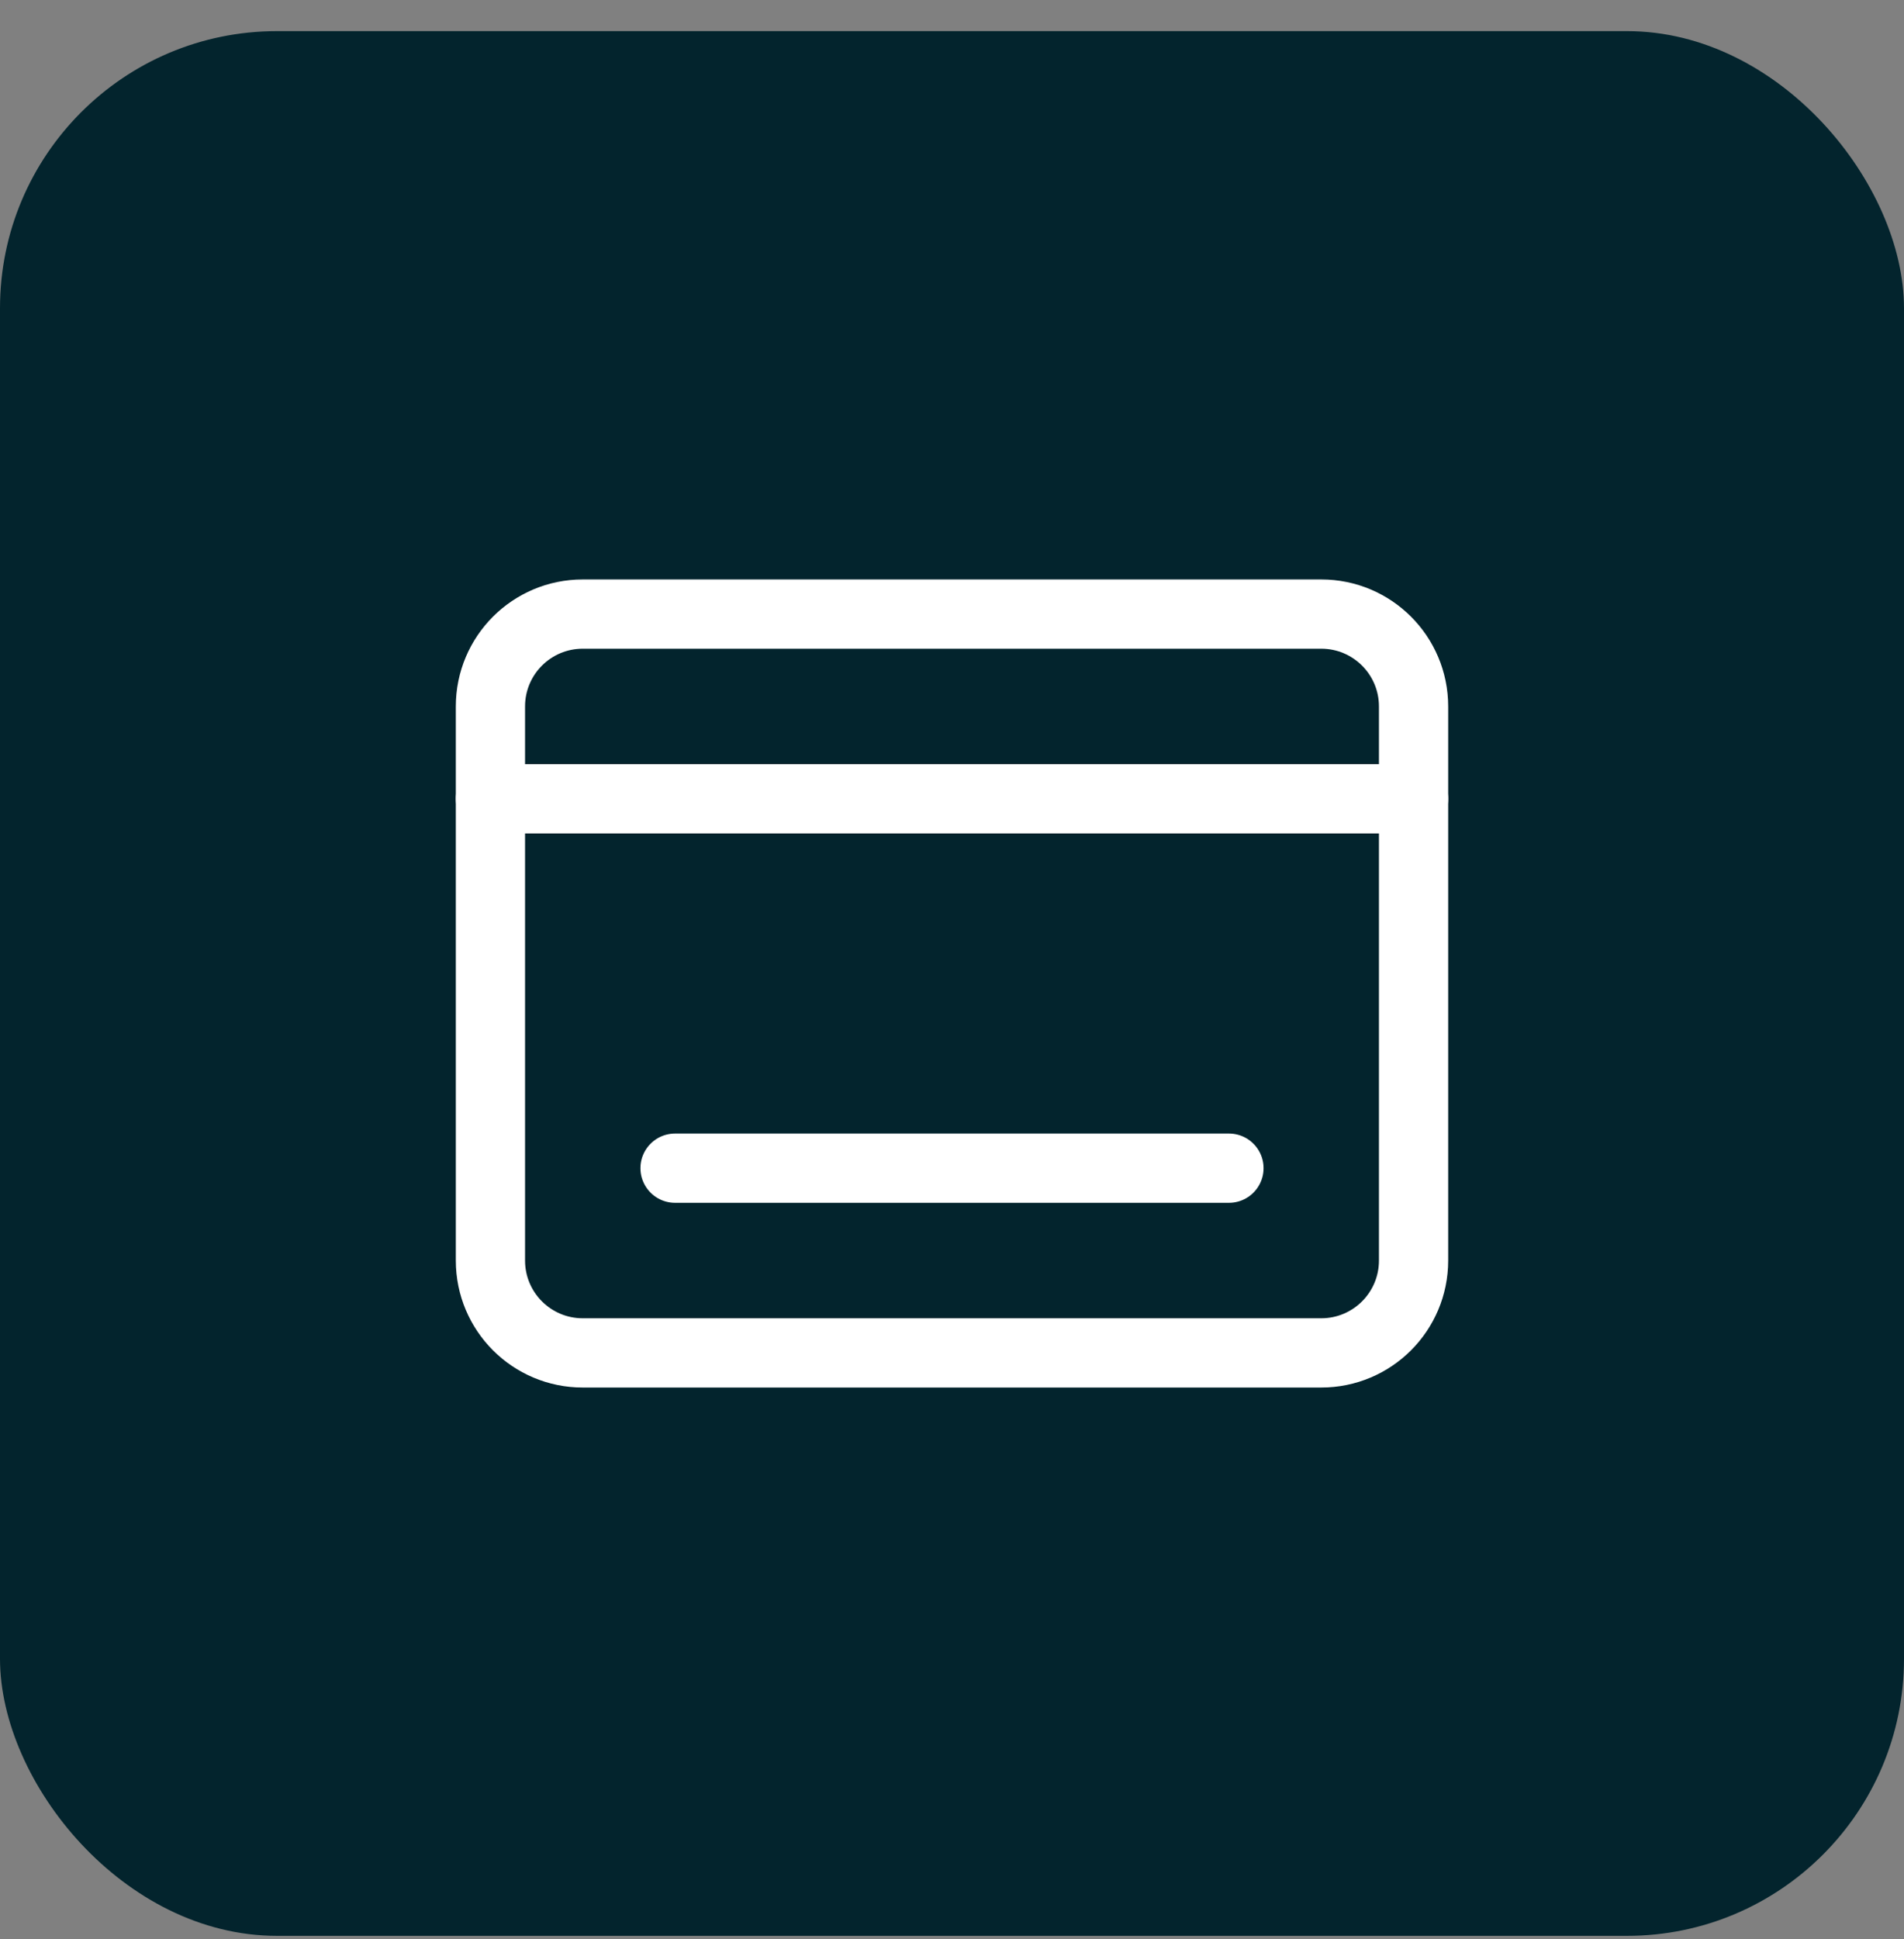
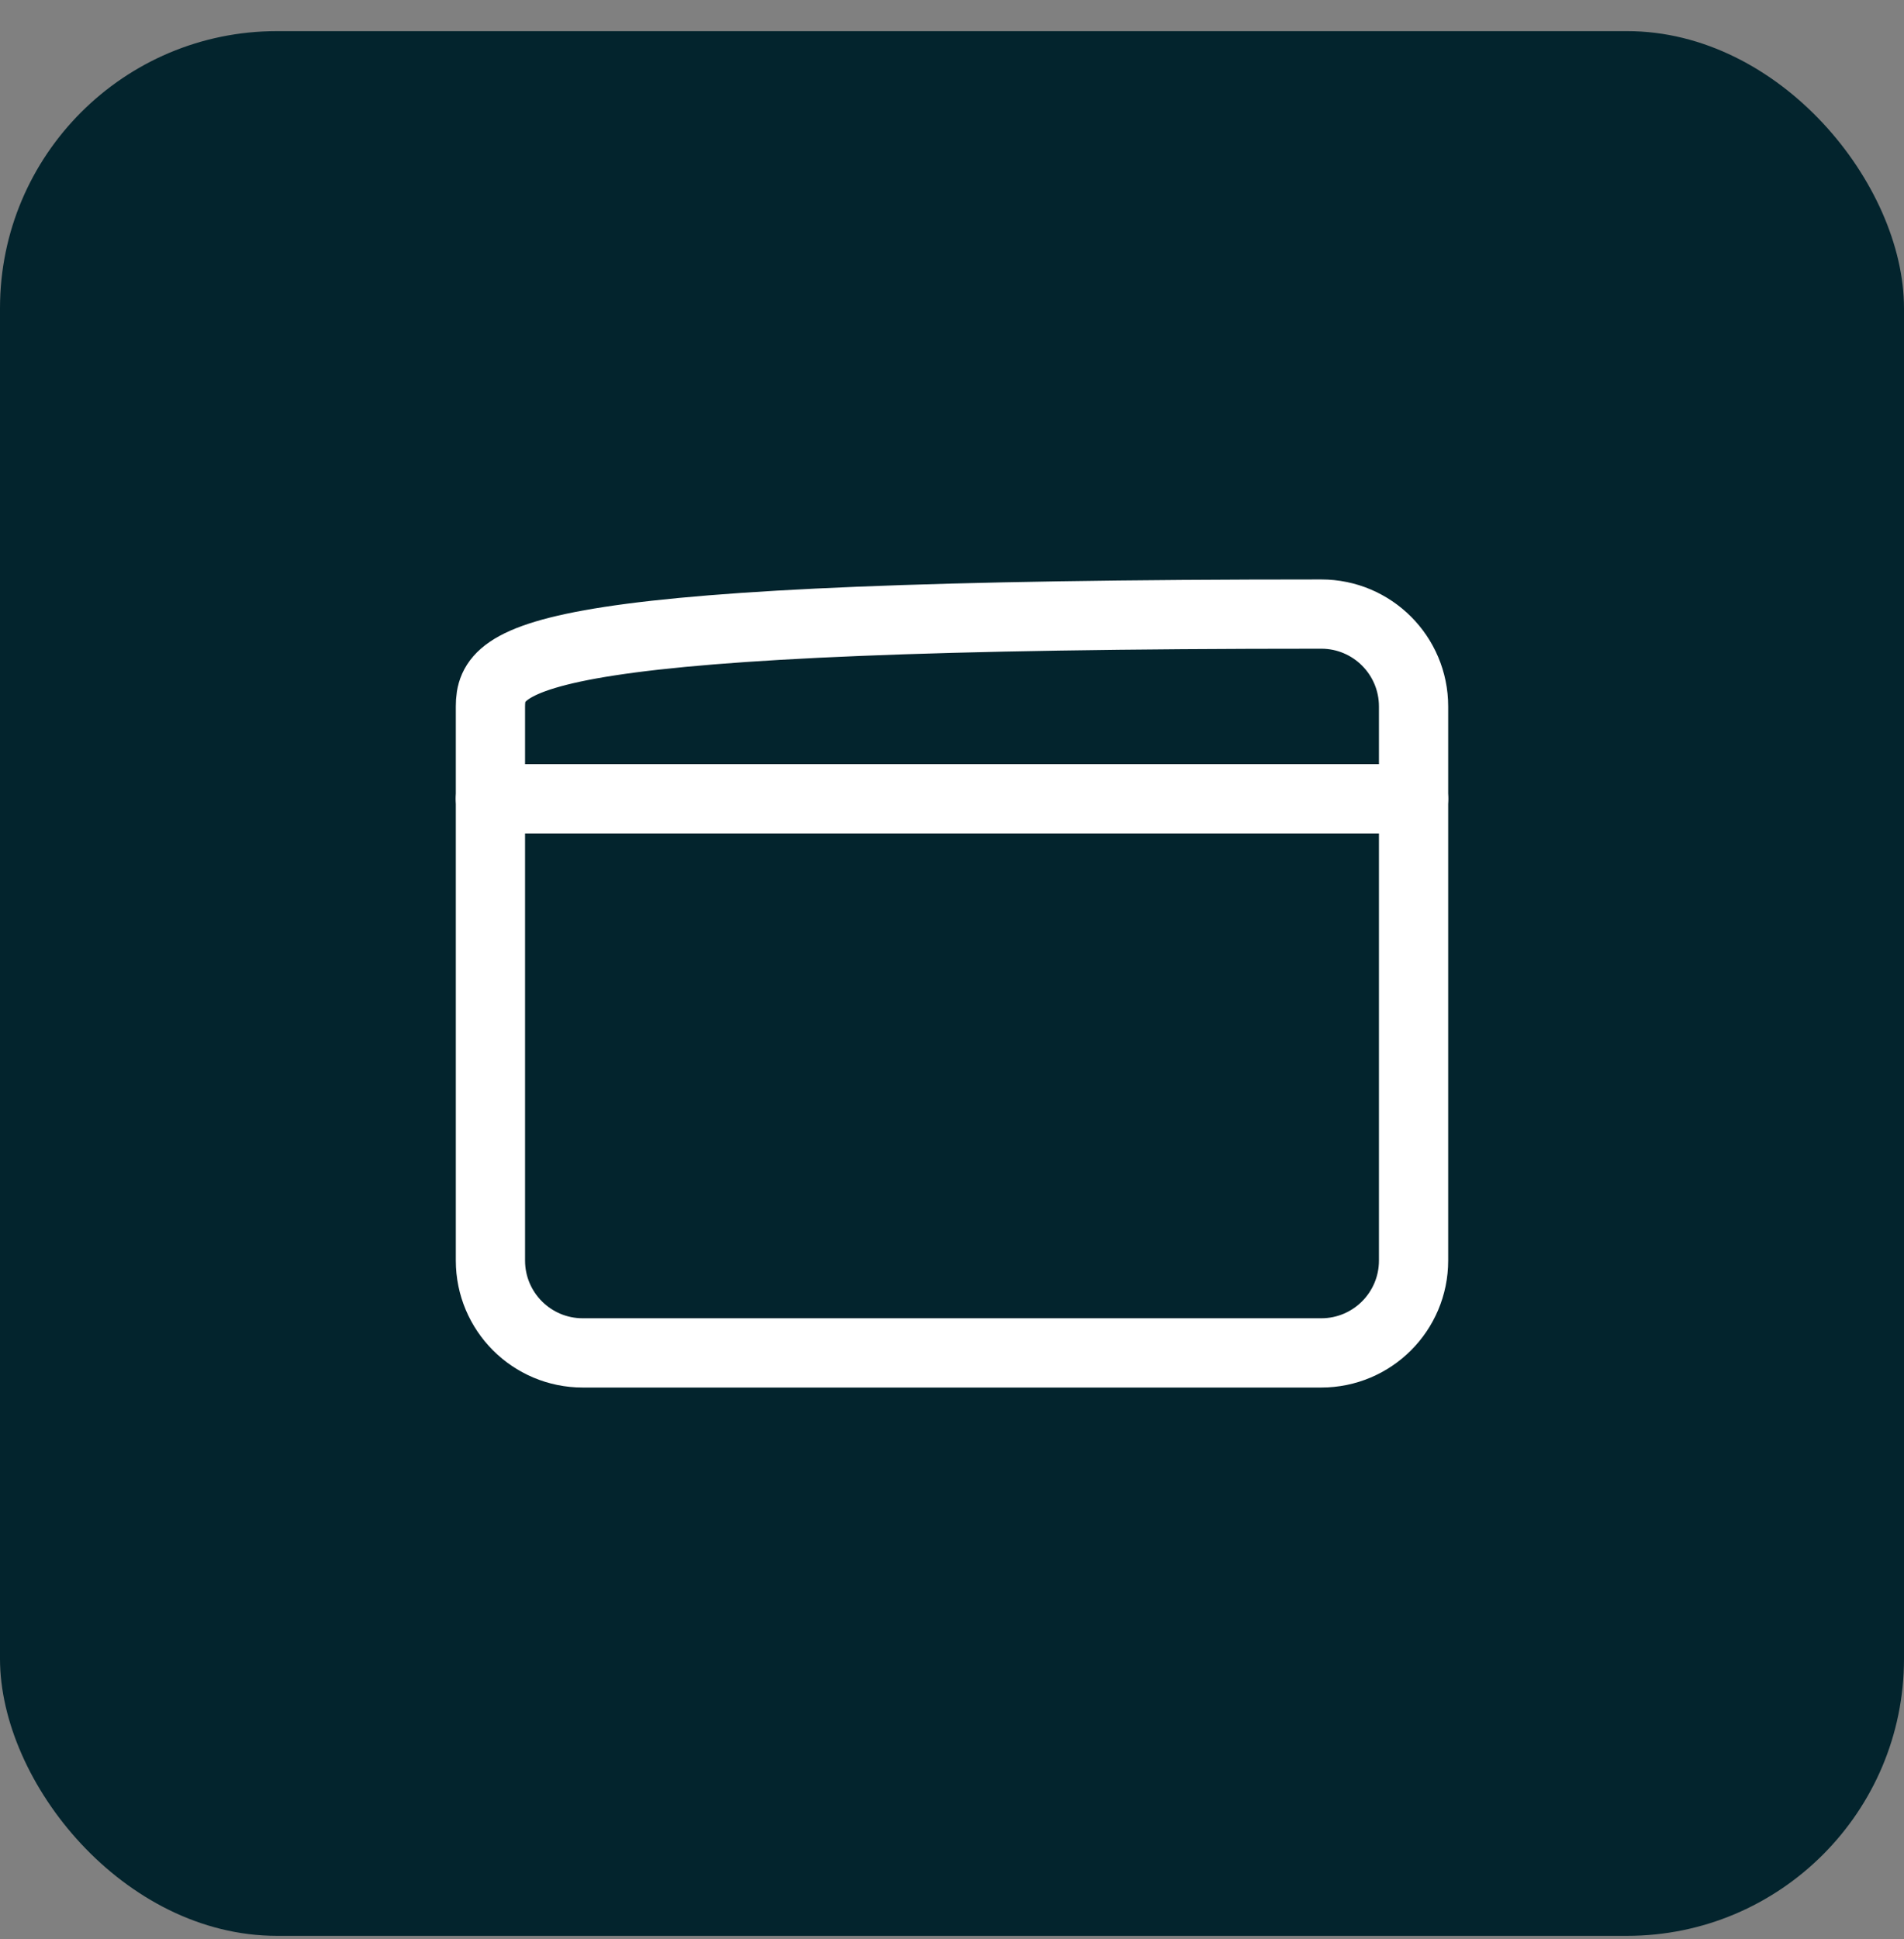
<svg xmlns="http://www.w3.org/2000/svg" width="55" height="56" viewBox="0 0 55 56" fill="none">
  <rect x="0" y="0" width="55" height="56" fill="#808080" stroke="none" />
  <rect y="0.899" width="55" height="55" rx="8" fill="#03242D" />
  <path d="M14.167 23.066H40.833" stroke="white" stroke-width="2" stroke-linecap="round" stroke-linejoin="round" />
-   <path d="M38.167 17.732H16.833C15.361 17.732 14.167 18.926 14.167 20.399V36.399C14.167 37.872 15.361 39.066 16.833 39.066H38.167C39.639 39.066 40.833 37.872 40.833 36.399V20.399C40.833 18.926 39.639 17.732 38.167 17.732Z" stroke="white" stroke-width="2" stroke-linecap="round" stroke-linejoin="round" />
-   <path d="M19.5 33.732H35.5" stroke="white" stroke-width="2" stroke-linecap="round" stroke-linejoin="round" />
+   <path d="M38.167 17.732C15.361 17.732 14.167 18.926 14.167 20.399V36.399C14.167 37.872 15.361 39.066 16.833 39.066H38.167C39.639 39.066 40.833 37.872 40.833 36.399V20.399C40.833 18.926 39.639 17.732 38.167 17.732Z" stroke="white" stroke-width="2" stroke-linecap="round" stroke-linejoin="round" />
</svg>